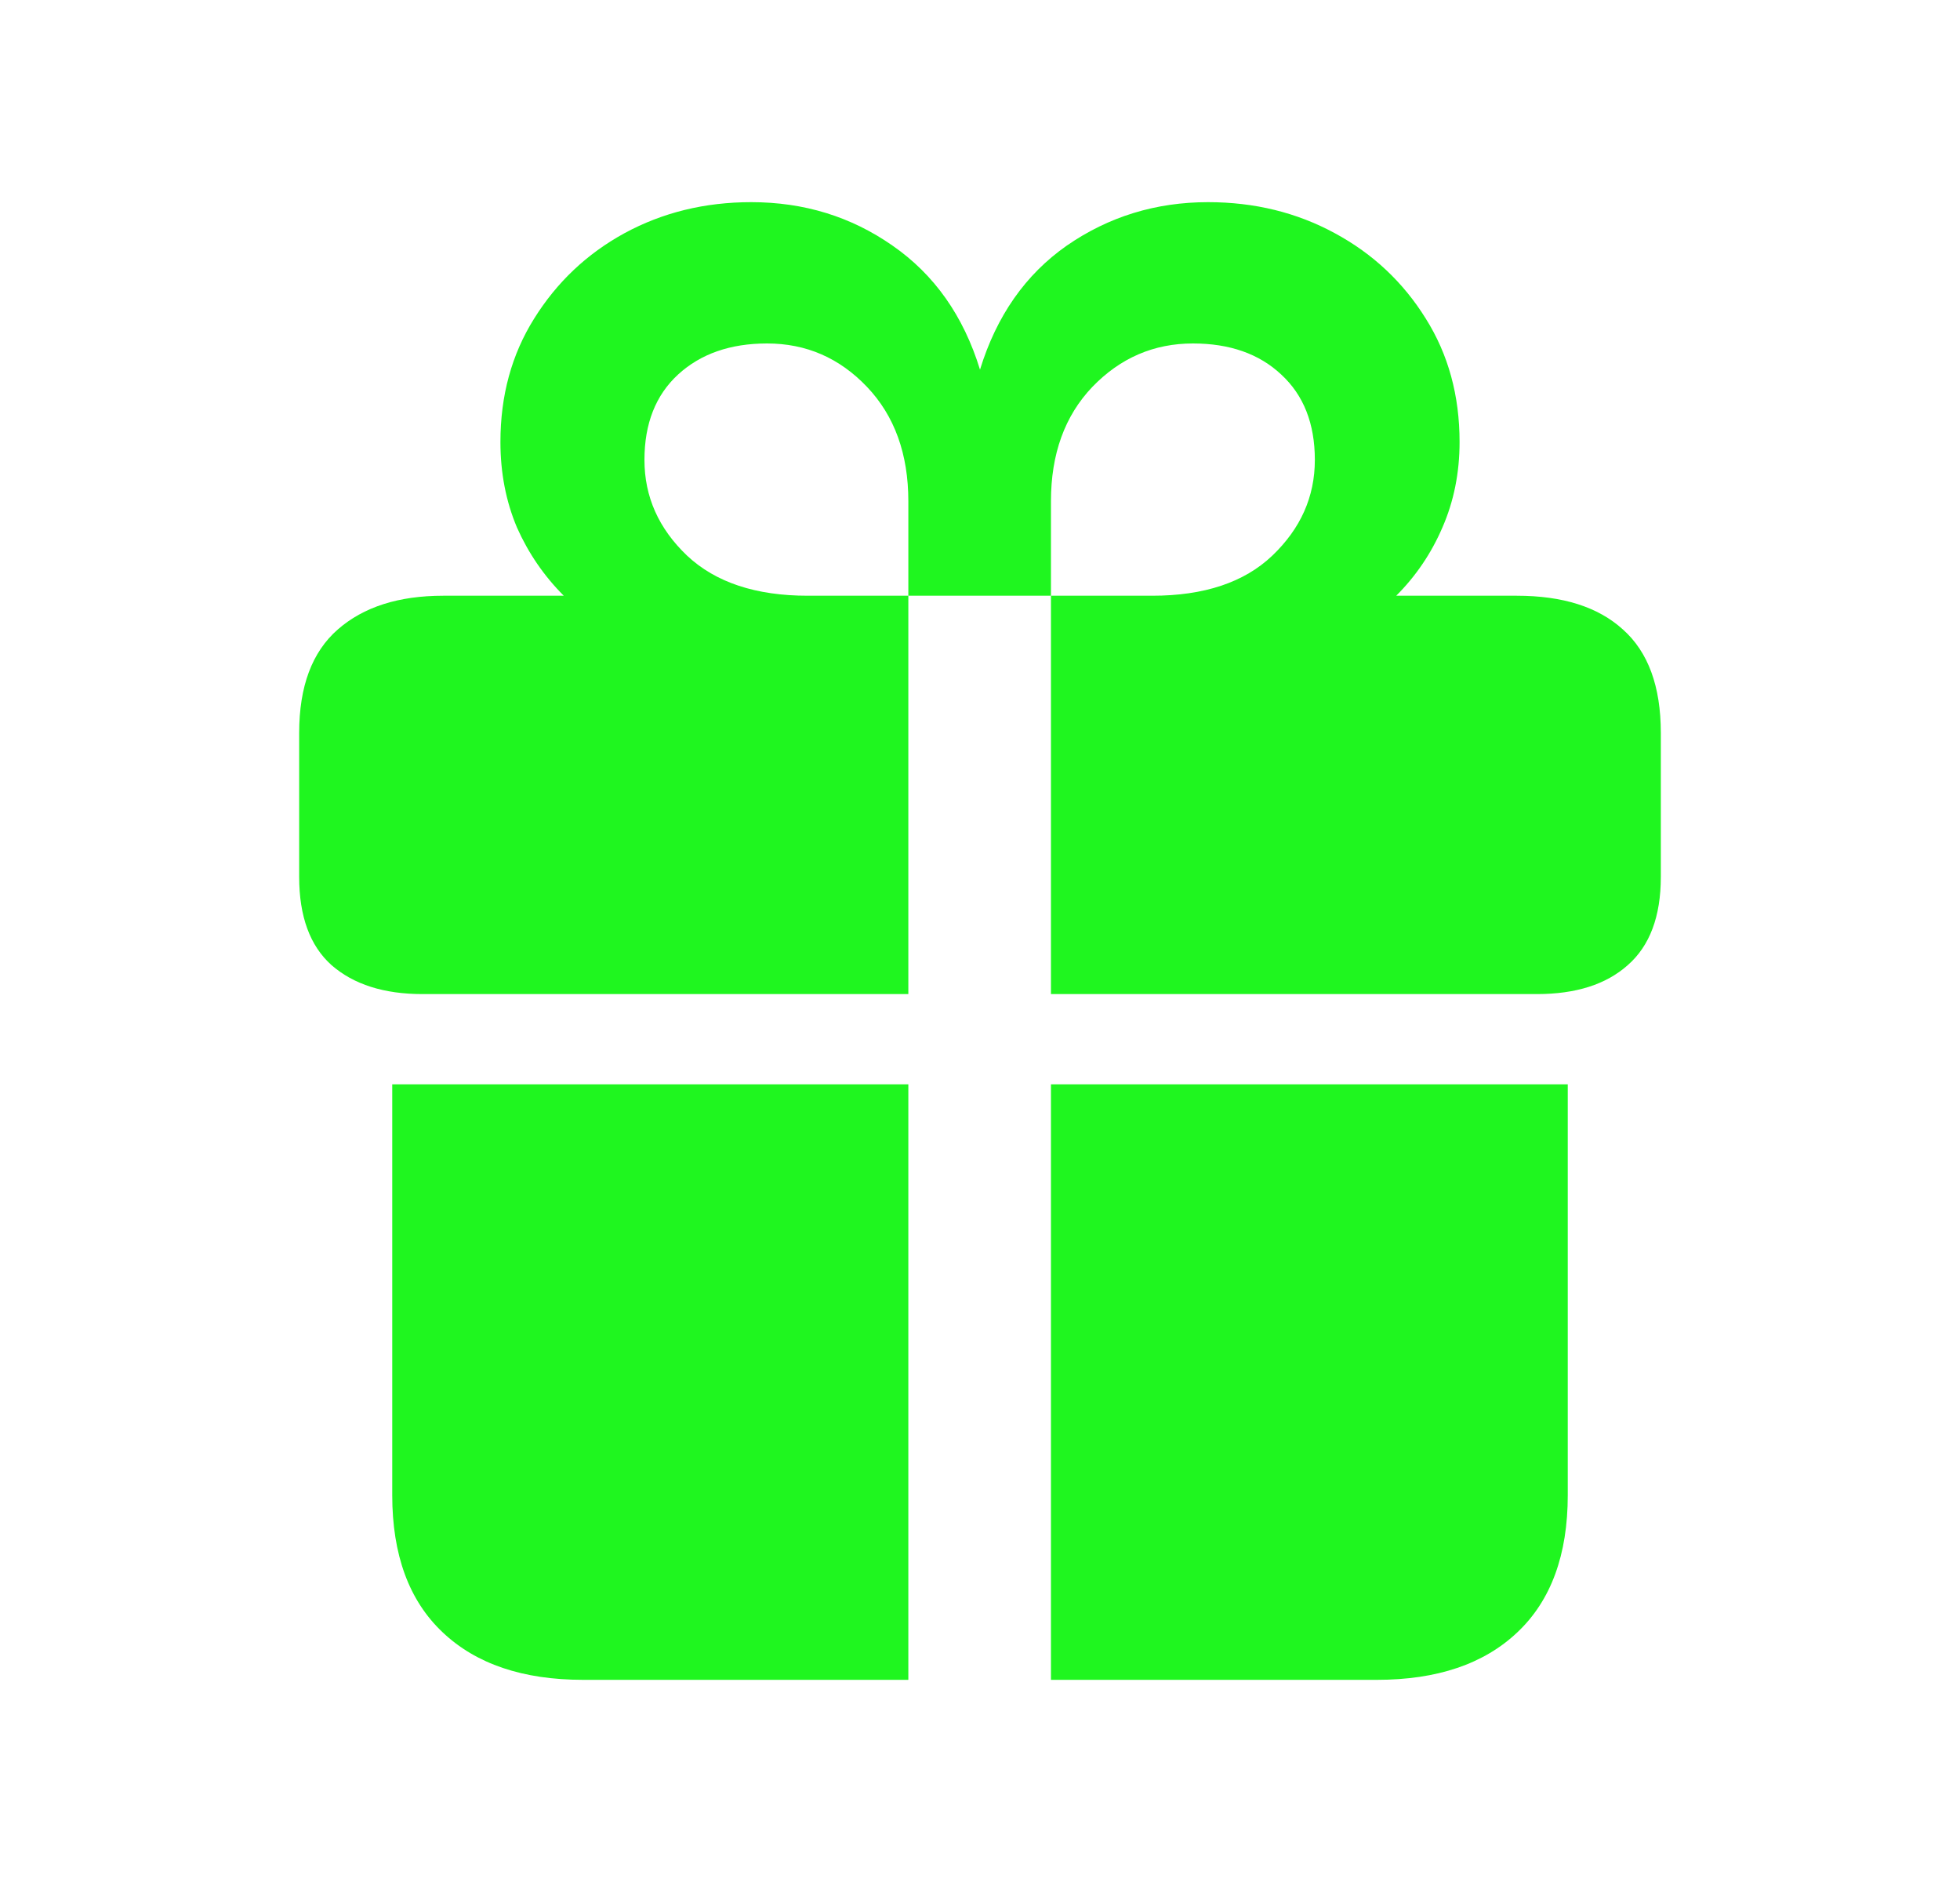
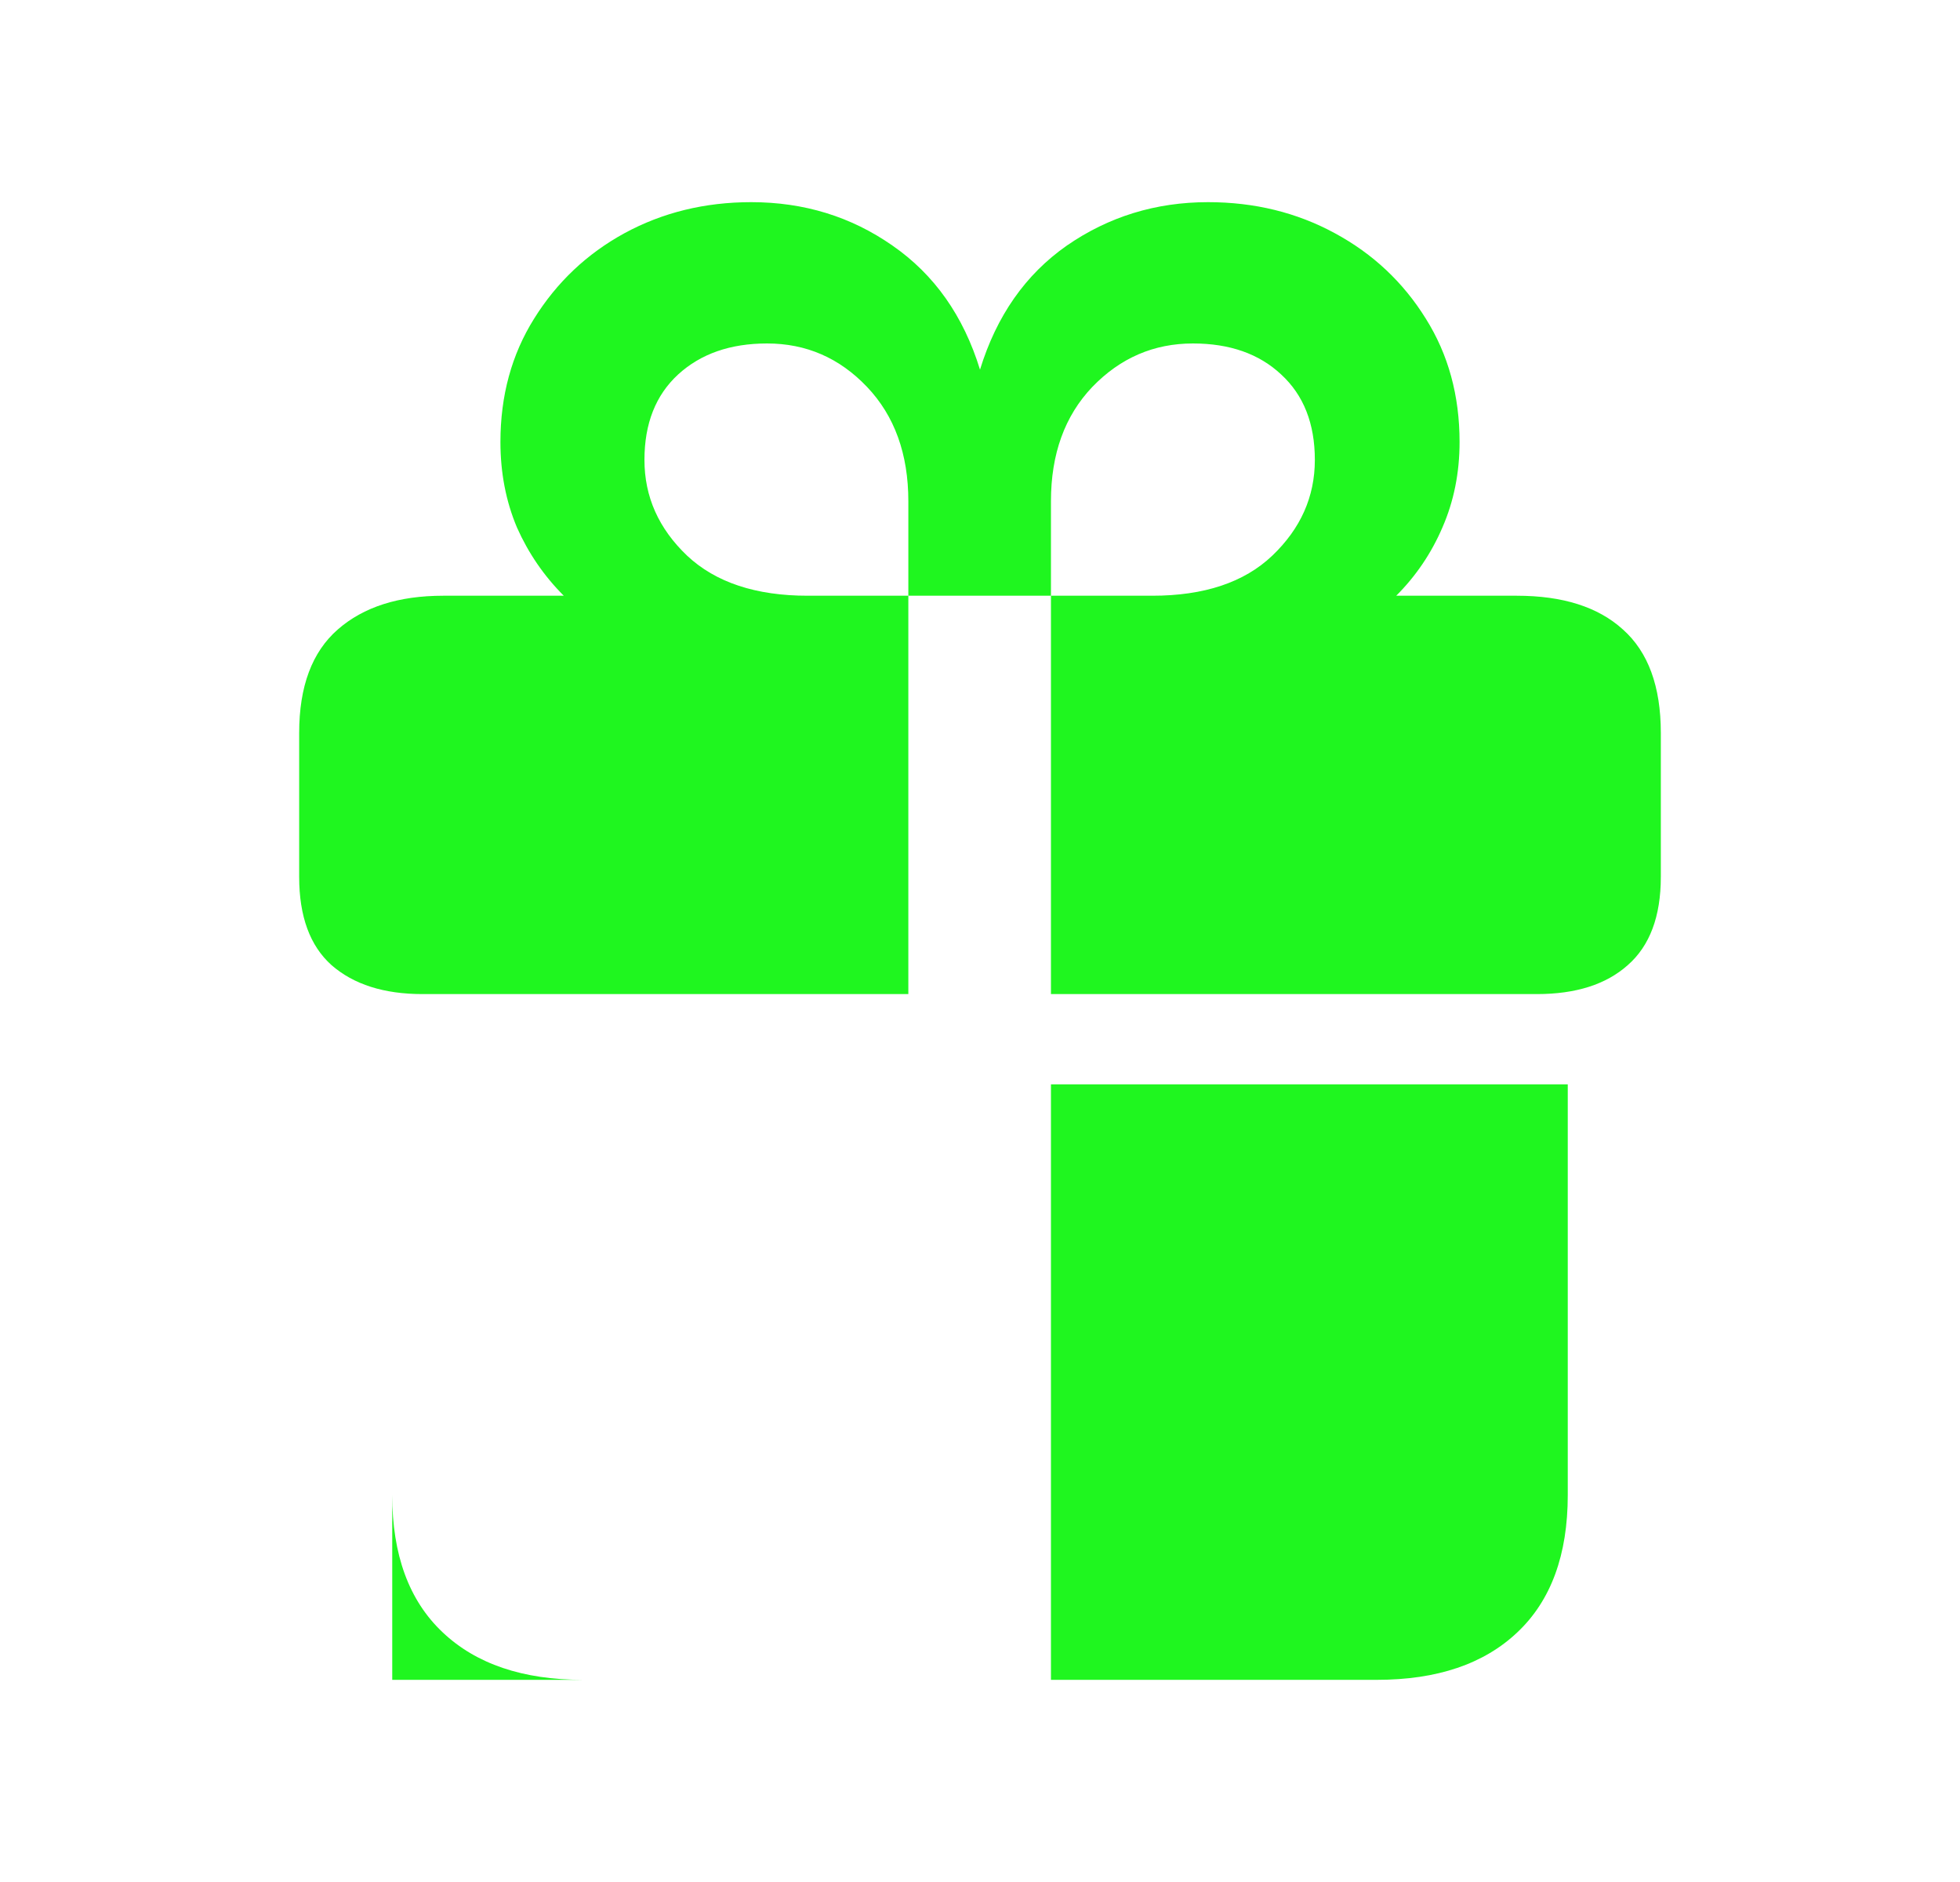
<svg xmlns="http://www.w3.org/2000/svg" width="25" height="24" viewBox="0 0 25 24" fill="none">
-   <path d="M5.003 19.066V13.828H11.586V21.422H7.438C6.67 21.422 6.072 21.22 5.645 20.815C5.217 20.411 5.003 19.828 5.003 19.066ZM13.405 21.422V13.828H19.997V19.066C19.997 19.828 19.783 20.411 19.355 20.815C18.928 21.22 18.33 21.422 17.562 21.422H13.405ZM3.816 11.183V9.346C3.816 8.754 3.98 8.314 4.309 8.027C4.637 7.74 5.085 7.597 5.653 7.597H7.191C6.939 7.345 6.74 7.055 6.594 6.727C6.453 6.393 6.383 6.029 6.383 5.637C6.383 5.045 6.526 4.521 6.813 4.063C7.101 3.601 7.484 3.237 7.965 2.974C8.451 2.71 8.99 2.578 9.582 2.578C10.256 2.578 10.856 2.763 11.384 3.132C11.917 3.501 12.289 4.028 12.5 4.714C12.711 4.028 13.08 3.501 13.607 3.132C14.141 2.763 14.741 2.578 15.409 2.578C16.001 2.578 16.54 2.71 17.026 2.974C17.513 3.237 17.899 3.601 18.186 4.063C18.474 4.521 18.617 5.045 18.617 5.637C18.617 6.029 18.544 6.393 18.398 6.727C18.257 7.055 18.061 7.345 17.809 7.597H19.347C19.933 7.597 20.384 7.74 20.7 8.027C21.023 8.314 21.184 8.754 21.184 9.346V11.183C21.184 11.687 21.043 12.062 20.762 12.308C20.486 12.554 20.1 12.677 19.602 12.677H13.405V7.597H14.697C15.359 7.597 15.869 7.427 16.227 7.087C16.59 6.741 16.771 6.334 16.771 5.865C16.771 5.402 16.628 5.039 16.341 4.775C16.06 4.512 15.685 4.38 15.216 4.38C14.718 4.38 14.29 4.564 13.933 4.934C13.581 5.303 13.405 5.789 13.405 6.393V7.597H11.586V6.393C11.586 5.789 11.41 5.303 11.059 4.934C10.707 4.564 10.282 4.38 9.784 4.38C9.315 4.38 8.938 4.512 8.65 4.775C8.363 5.039 8.22 5.402 8.22 5.865C8.22 6.334 8.401 6.741 8.765 7.087C9.128 7.427 9.641 7.597 10.303 7.597H11.586V12.677H5.39C4.897 12.677 4.511 12.554 4.229 12.308C3.954 12.062 3.816 11.687 3.816 11.183Z" fill="#1FF61F" />
+   <path d="M5.003 19.066V13.828V21.422H7.438C6.67 21.422 6.072 21.22 5.645 20.815C5.217 20.411 5.003 19.828 5.003 19.066ZM13.405 21.422V13.828H19.997V19.066C19.997 19.828 19.783 20.411 19.355 20.815C18.928 21.22 18.33 21.422 17.562 21.422H13.405ZM3.816 11.183V9.346C3.816 8.754 3.98 8.314 4.309 8.027C4.637 7.74 5.085 7.597 5.653 7.597H7.191C6.939 7.345 6.74 7.055 6.594 6.727C6.453 6.393 6.383 6.029 6.383 5.637C6.383 5.045 6.526 4.521 6.813 4.063C7.101 3.601 7.484 3.237 7.965 2.974C8.451 2.71 8.99 2.578 9.582 2.578C10.256 2.578 10.856 2.763 11.384 3.132C11.917 3.501 12.289 4.028 12.5 4.714C12.711 4.028 13.08 3.501 13.607 3.132C14.141 2.763 14.741 2.578 15.409 2.578C16.001 2.578 16.54 2.71 17.026 2.974C17.513 3.237 17.899 3.601 18.186 4.063C18.474 4.521 18.617 5.045 18.617 5.637C18.617 6.029 18.544 6.393 18.398 6.727C18.257 7.055 18.061 7.345 17.809 7.597H19.347C19.933 7.597 20.384 7.74 20.7 8.027C21.023 8.314 21.184 8.754 21.184 9.346V11.183C21.184 11.687 21.043 12.062 20.762 12.308C20.486 12.554 20.1 12.677 19.602 12.677H13.405V7.597H14.697C15.359 7.597 15.869 7.427 16.227 7.087C16.59 6.741 16.771 6.334 16.771 5.865C16.771 5.402 16.628 5.039 16.341 4.775C16.06 4.512 15.685 4.38 15.216 4.38C14.718 4.38 14.29 4.564 13.933 4.934C13.581 5.303 13.405 5.789 13.405 6.393V7.597H11.586V6.393C11.586 5.789 11.41 5.303 11.059 4.934C10.707 4.564 10.282 4.38 9.784 4.38C9.315 4.38 8.938 4.512 8.65 4.775C8.363 5.039 8.22 5.402 8.22 5.865C8.22 6.334 8.401 6.741 8.765 7.087C9.128 7.427 9.641 7.597 10.303 7.597H11.586V12.677H5.39C4.897 12.677 4.511 12.554 4.229 12.308C3.954 12.062 3.816 11.687 3.816 11.183Z" fill="#1FF61F" />
</svg>